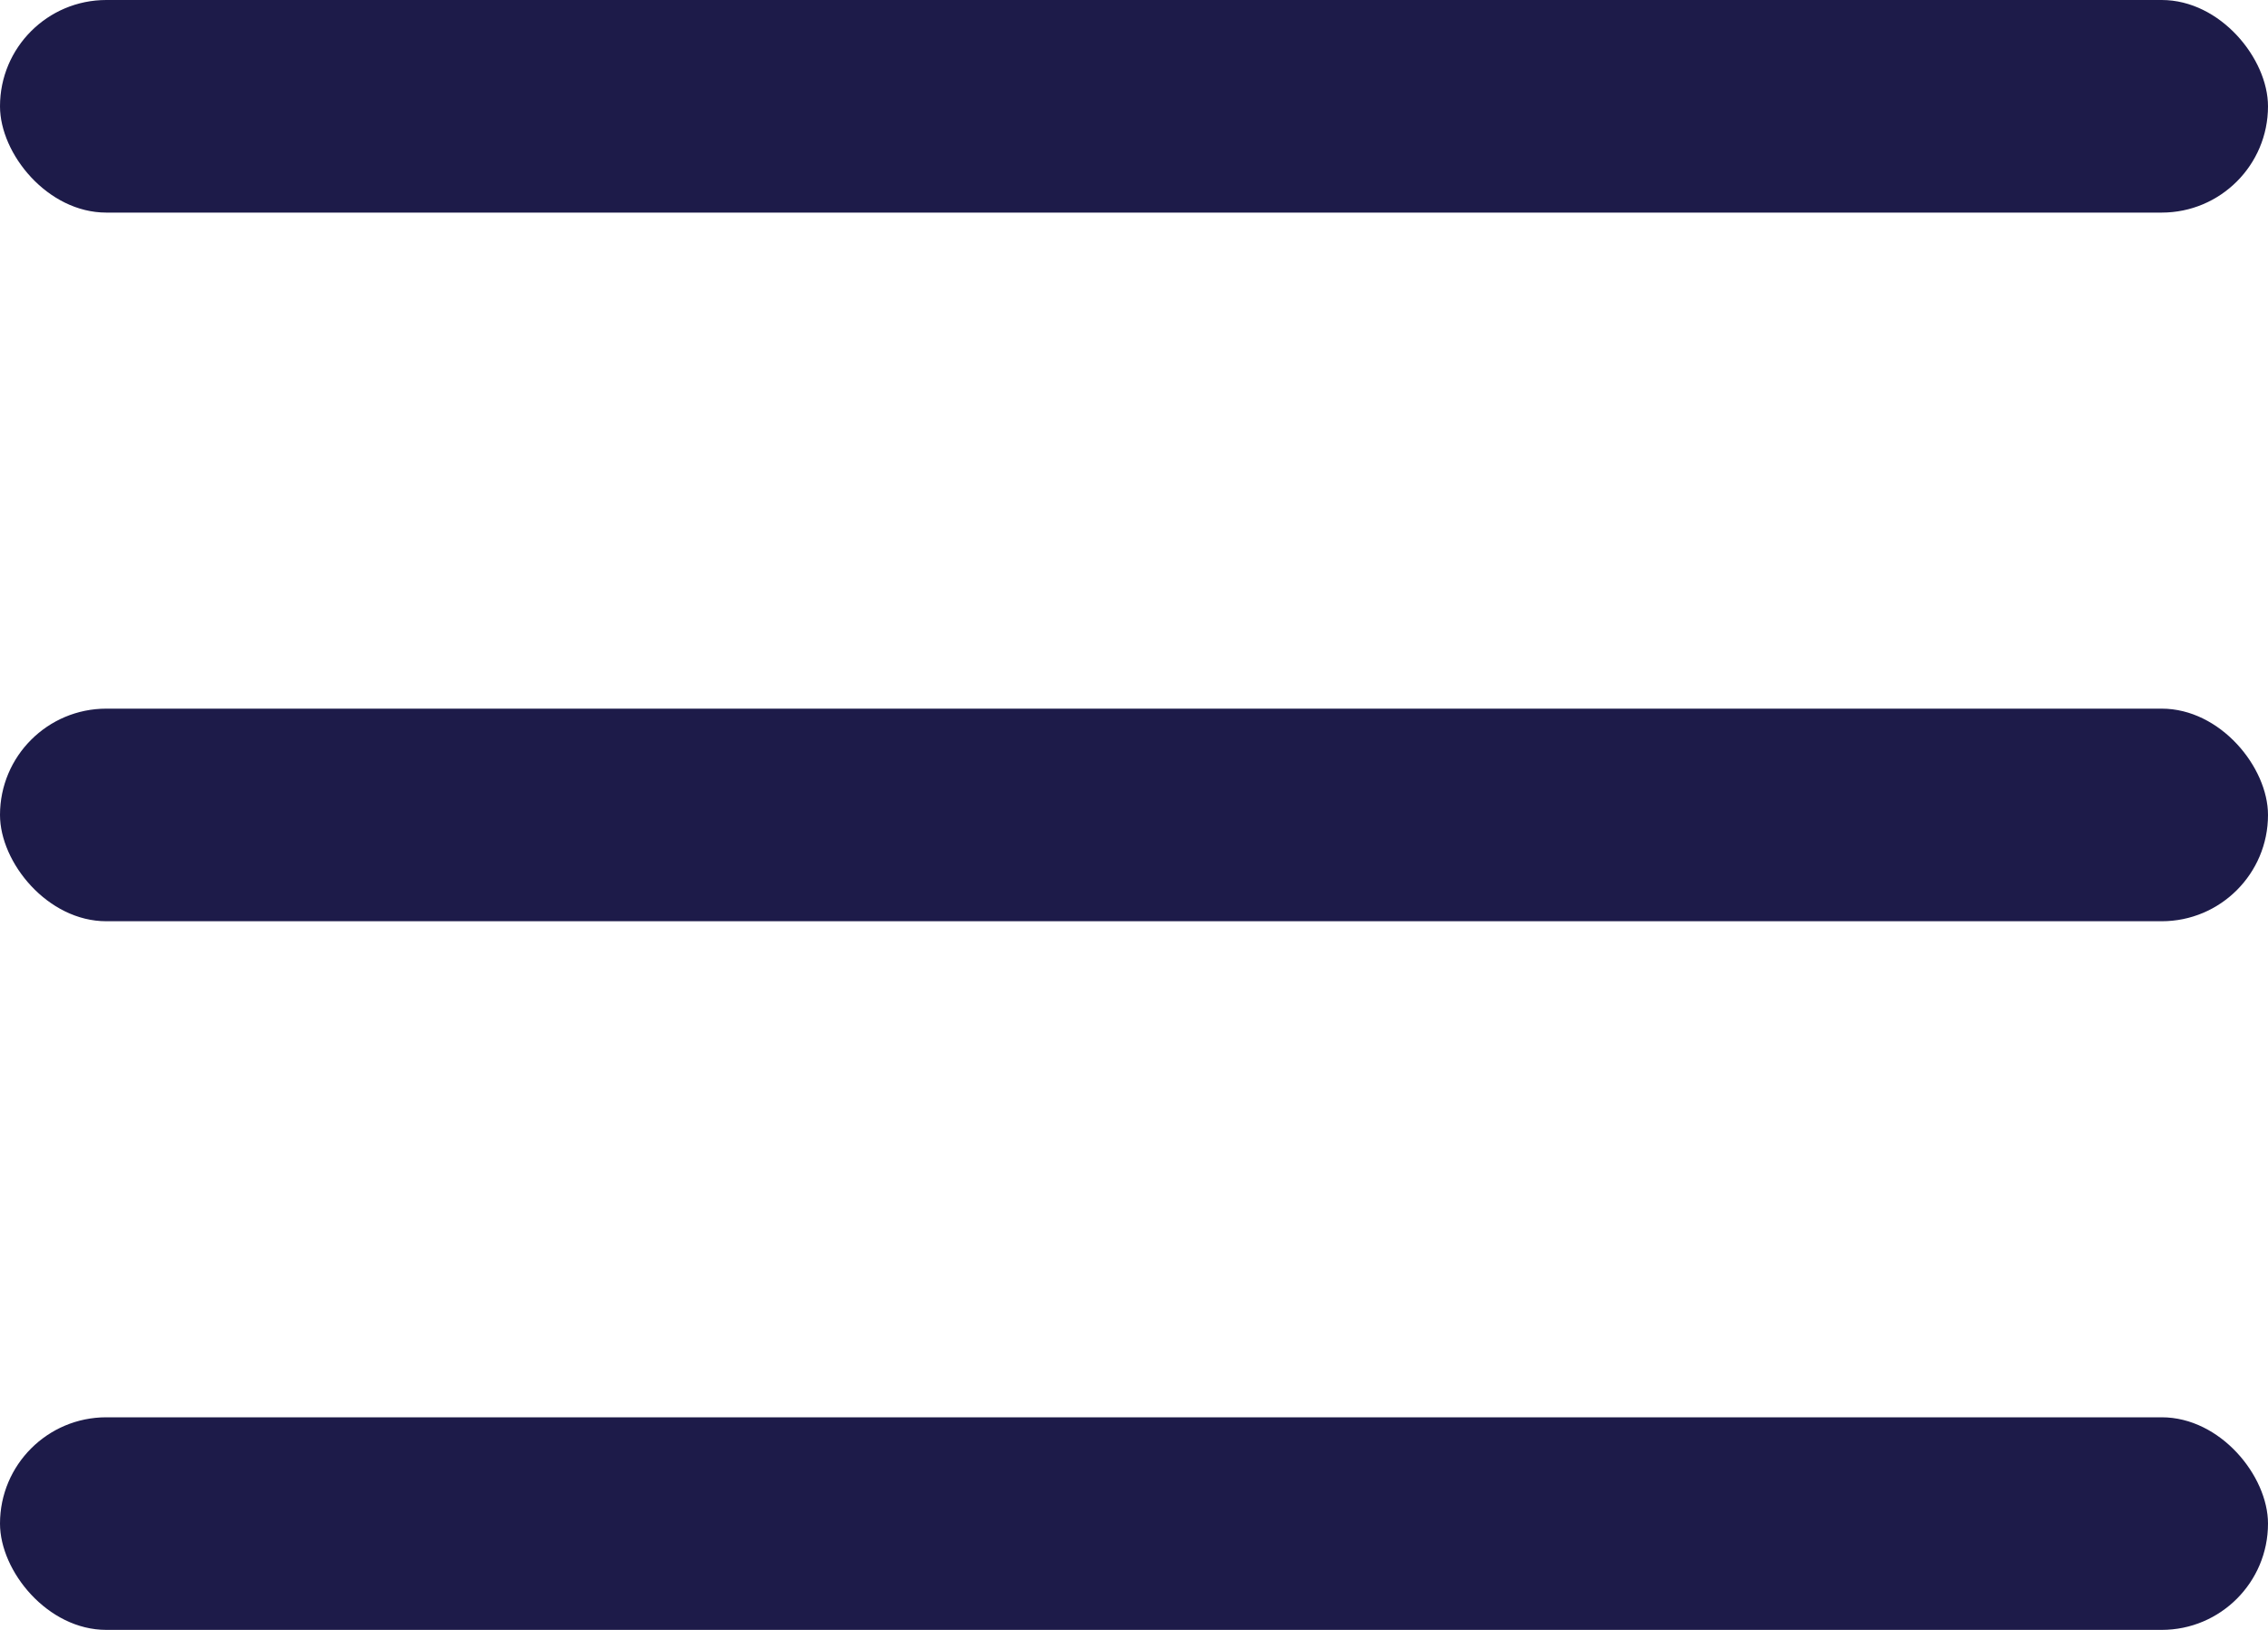
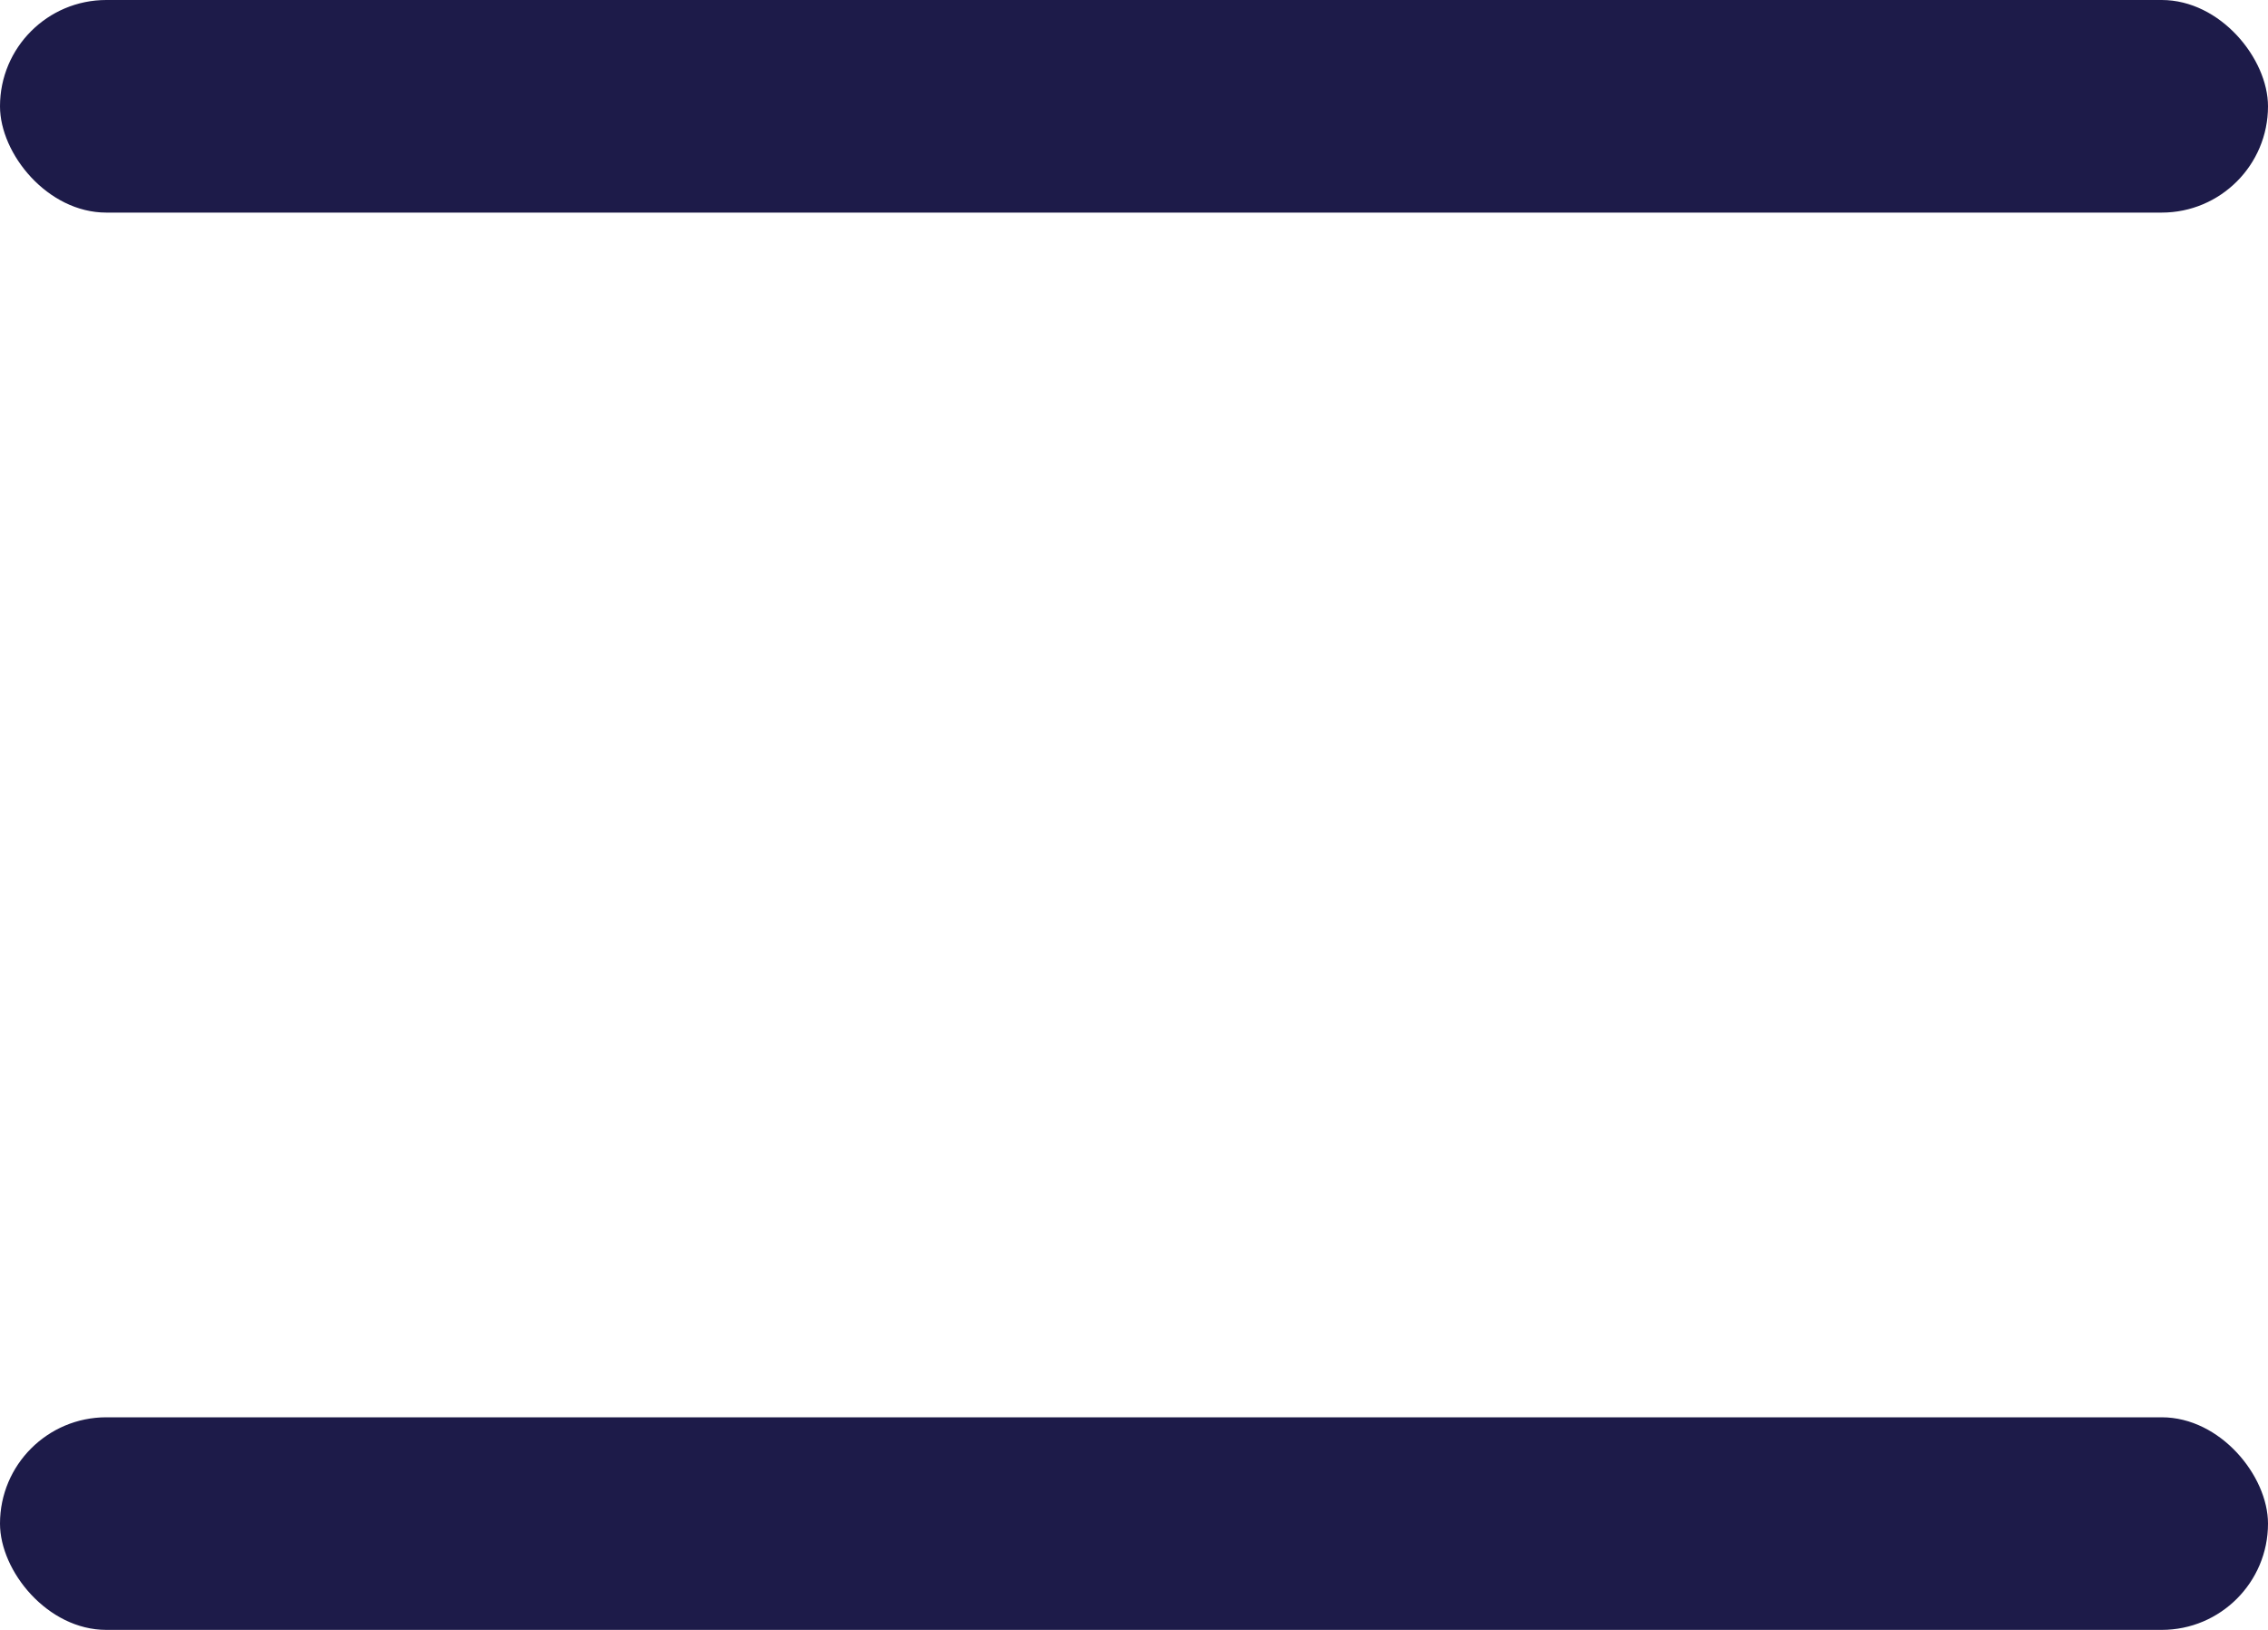
<svg xmlns="http://www.w3.org/2000/svg" width="32" height="23" viewBox="0 0 32 23" fill="none">
-   <rect y="10" width="32" height="3" rx="1.5" fill="#1D1B49" />
  <rect y="20" width="32" height="3" rx="1.5" fill="#1D1B49" />
  <rect width="32" height="3" rx="1.5" fill="#1D1B49" />
</svg>